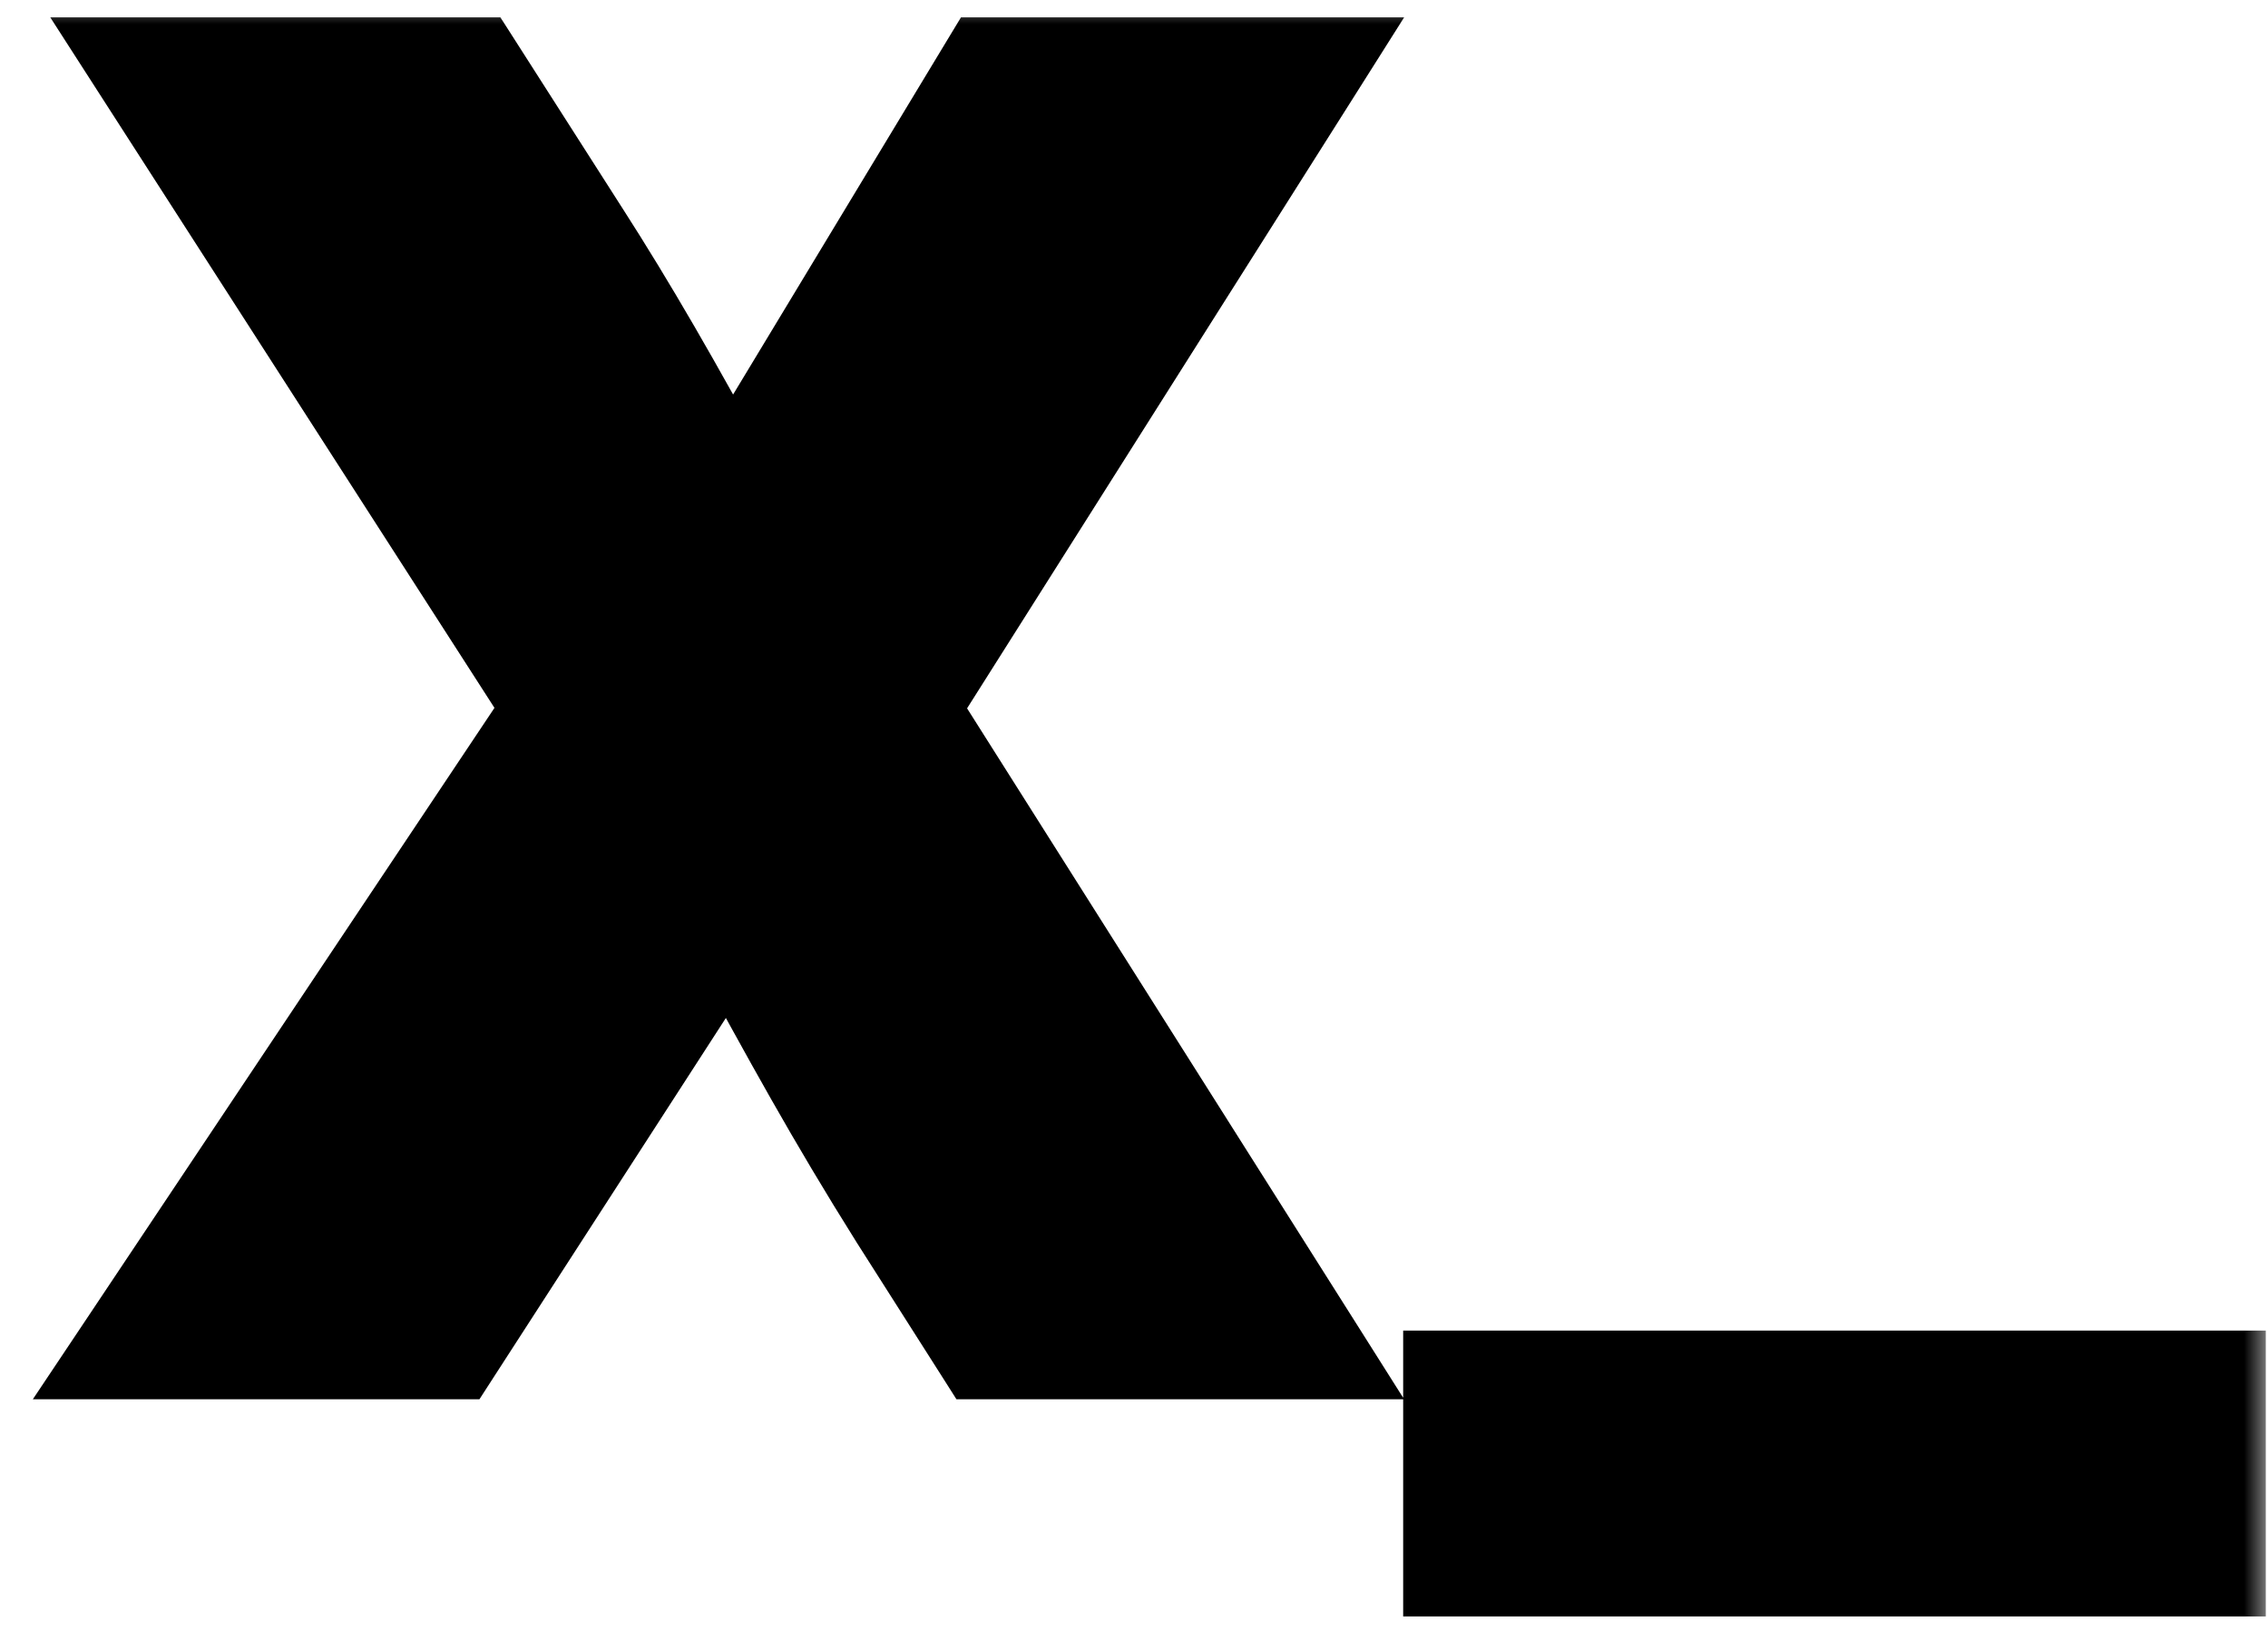
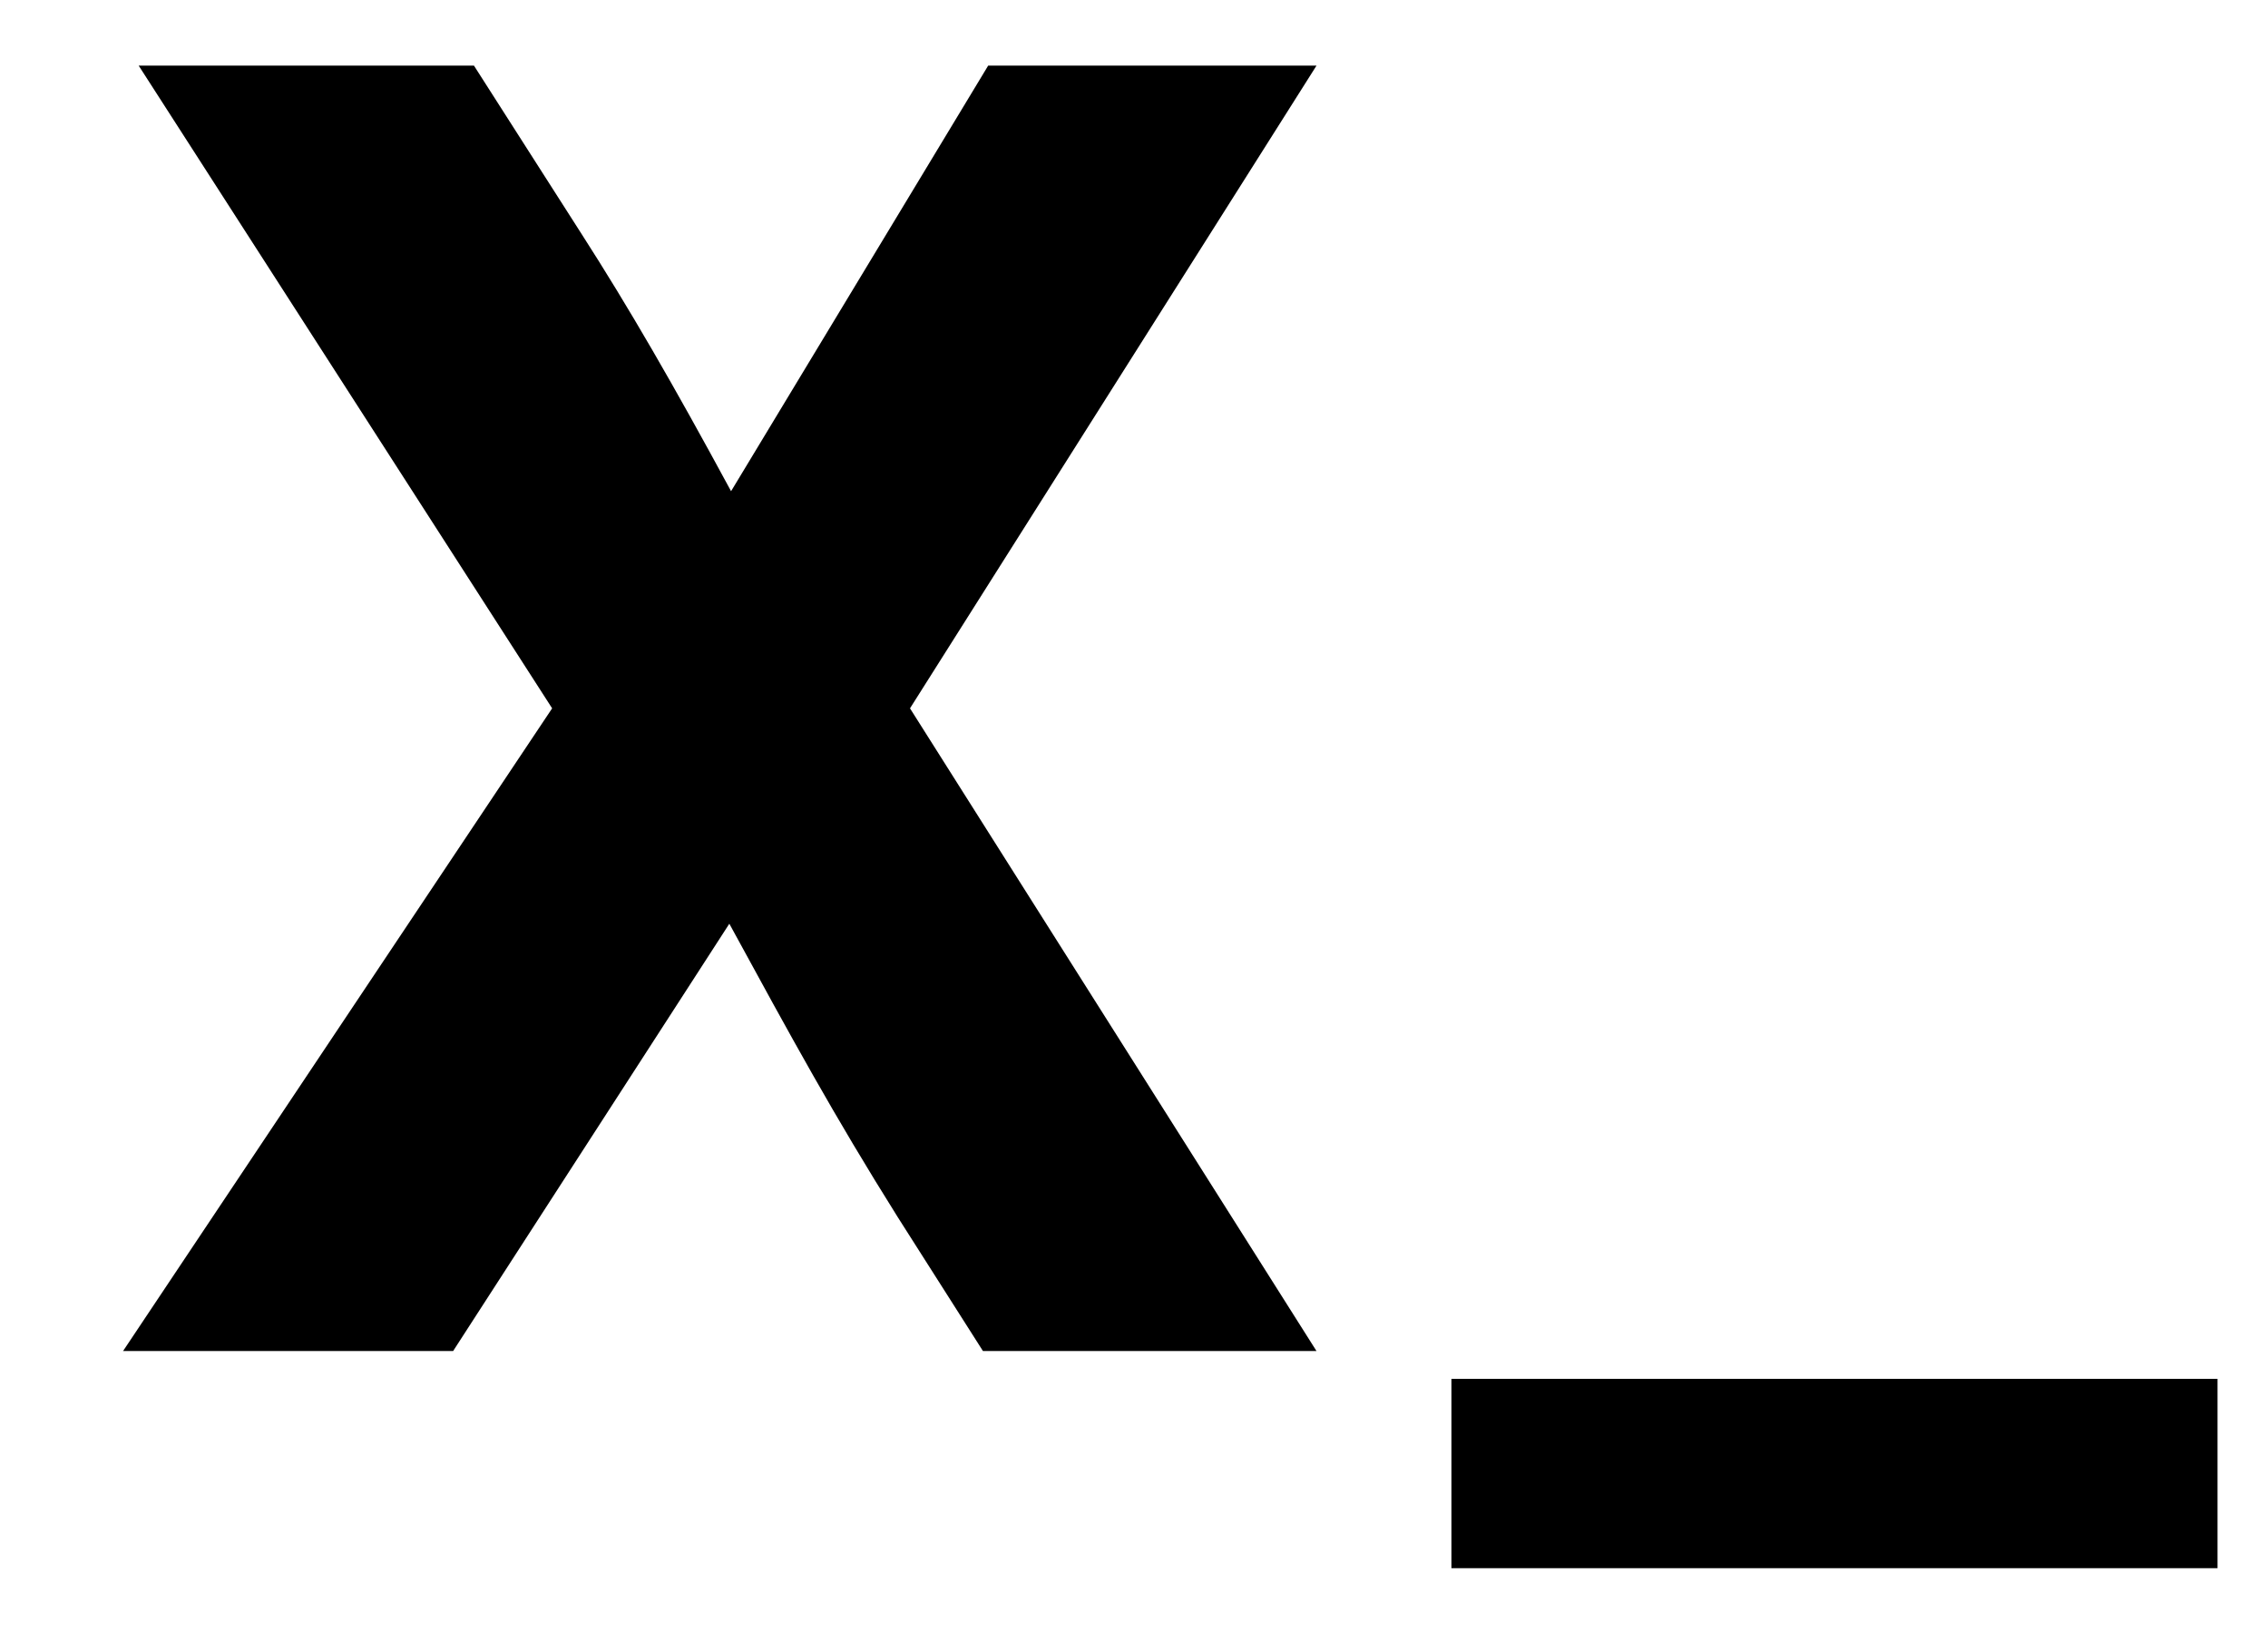
<svg xmlns="http://www.w3.org/2000/svg" width="47" height="34" viewBox="0 0 47 34" fill="none">
  <mask id="path-1-outside-1_33_8" maskUnits="userSpaceOnUse" x="0" y="0" width="47" height="34" fill="black">
-     <rect fill="white" width="47" height="34" />
-     <path d="M11.442 14.68L2.874 1.36H9.822L12.054 4.852C13.026 6.364 13.962 7.984 15.15 10.18L20.478 1.36H27.282L18.858 14.68L27.282 28H20.37L18.606 25.228C17.274 23.104 16.41 21.52 15.114 19.144L9.39 28H2.55L11.442 14.68ZM30.078 32.5V28.576H45.954V32.5H30.078Z" />
-   </mask>
+     </mask>
  <path d="M11.442 14.68L2.874 1.36H9.822L12.054 4.852C13.026 6.364 13.962 7.984 15.15 10.18L20.478 1.36H27.282L18.858 14.68L27.282 28H20.37L18.606 25.228C17.274 23.104 16.41 21.52 15.114 19.144L9.39 28H2.55L11.442 14.68ZM30.078 32.5V28.576H45.954V32.5H30.078Z" fill="black" />
-   <path d="M11.442 14.68L12.274 15.235L12.638 14.69L12.283 14.139L11.442 14.68ZM2.874 1.36V0.36H1.042L2.033 1.901L2.874 1.36ZM9.822 1.36L10.665 0.821L10.37 0.36H9.822V1.36ZM12.054 4.852L11.212 5.391L11.213 5.393L12.054 4.852ZM15.15 10.18L14.271 10.656L15.102 12.193L16.006 10.697L15.15 10.18ZM20.478 1.36V0.36H19.914L19.622 0.843L20.478 1.36ZM27.282 1.36L28.128 1.895L29.098 0.36H27.282V1.36ZM18.858 14.68L18.013 14.146L17.675 14.68L18.013 15.214L18.858 14.68ZM27.282 28V29H29.098L28.128 27.465L27.282 28ZM20.37 28L19.527 28.537L19.821 29H20.37V28ZM18.606 25.228L17.759 25.759L17.763 25.765L18.606 25.228ZM15.114 19.144L15.992 18.665L15.187 17.189L14.274 18.601L15.114 19.144ZM9.39 28V29H9.935L10.23 28.543L9.39 28ZM2.55 28L1.719 27.445L0.68 29H2.55V28ZM11.442 14.68L12.283 14.139L3.715 0.819L2.874 1.36L2.033 1.901L10.601 15.221L11.442 14.68ZM2.874 1.36V2.36H9.822V1.36V0.36H2.874V1.36ZM9.822 1.36L8.98 1.899L11.212 5.391L12.054 4.852L12.897 4.313L10.665 0.821L9.822 1.36ZM12.054 4.852L11.213 5.393C12.166 6.876 13.089 8.472 14.271 10.656L15.15 10.18L16.03 9.704C14.835 7.496 13.886 5.852 12.896 4.311L12.054 4.852ZM15.15 10.18L16.006 10.697L21.334 1.877L20.478 1.36L19.622 0.843L14.294 9.663L15.15 10.18ZM20.478 1.36V2.36H27.282V1.36V0.36H20.478V1.36ZM27.282 1.36L26.437 0.825L18.013 14.146L18.858 14.68L19.703 15.214L28.128 1.895L27.282 1.36ZM18.858 14.68L18.013 15.214L26.437 28.535L27.282 28L28.128 27.465L19.703 14.146L18.858 14.68ZM27.282 28V27H20.37V28V29H27.282V28ZM20.37 28L21.214 27.463L19.45 24.691L18.606 25.228L17.763 25.765L19.527 28.537L20.37 28ZM18.606 25.228L19.453 24.697C18.14 22.602 17.289 21.042 15.992 18.665L15.114 19.144L14.236 19.623C15.532 21.998 16.409 23.607 17.759 25.759L18.606 25.228ZM15.114 19.144L14.274 18.601L8.55 27.457L9.39 28L10.23 28.543L15.954 19.687L15.114 19.144ZM9.39 28V27H2.55V28V29H9.39V28ZM2.55 28L3.382 28.555L12.274 15.235L11.442 14.68L10.611 14.125L1.719 27.445L2.55 28ZM30.078 32.5H29.078V33.5H30.078V32.5ZM30.078 28.576V27.576H29.078V28.576H30.078ZM45.954 28.576H46.954V27.576H45.954V28.576ZM45.954 32.5V33.5H46.954V32.5H45.954ZM30.078 32.5H31.078V28.576H30.078H29.078V32.5H30.078ZM30.078 28.576V29.576H45.954V28.576V27.576H30.078V28.576ZM45.954 28.576H44.954V32.5H45.954H46.954V28.576H45.954ZM45.954 32.5V31.5H30.078V32.5V33.5H45.954V32.5Z" fill="black" mask="url(#path-1-outside-1_33_8)" />
</svg>